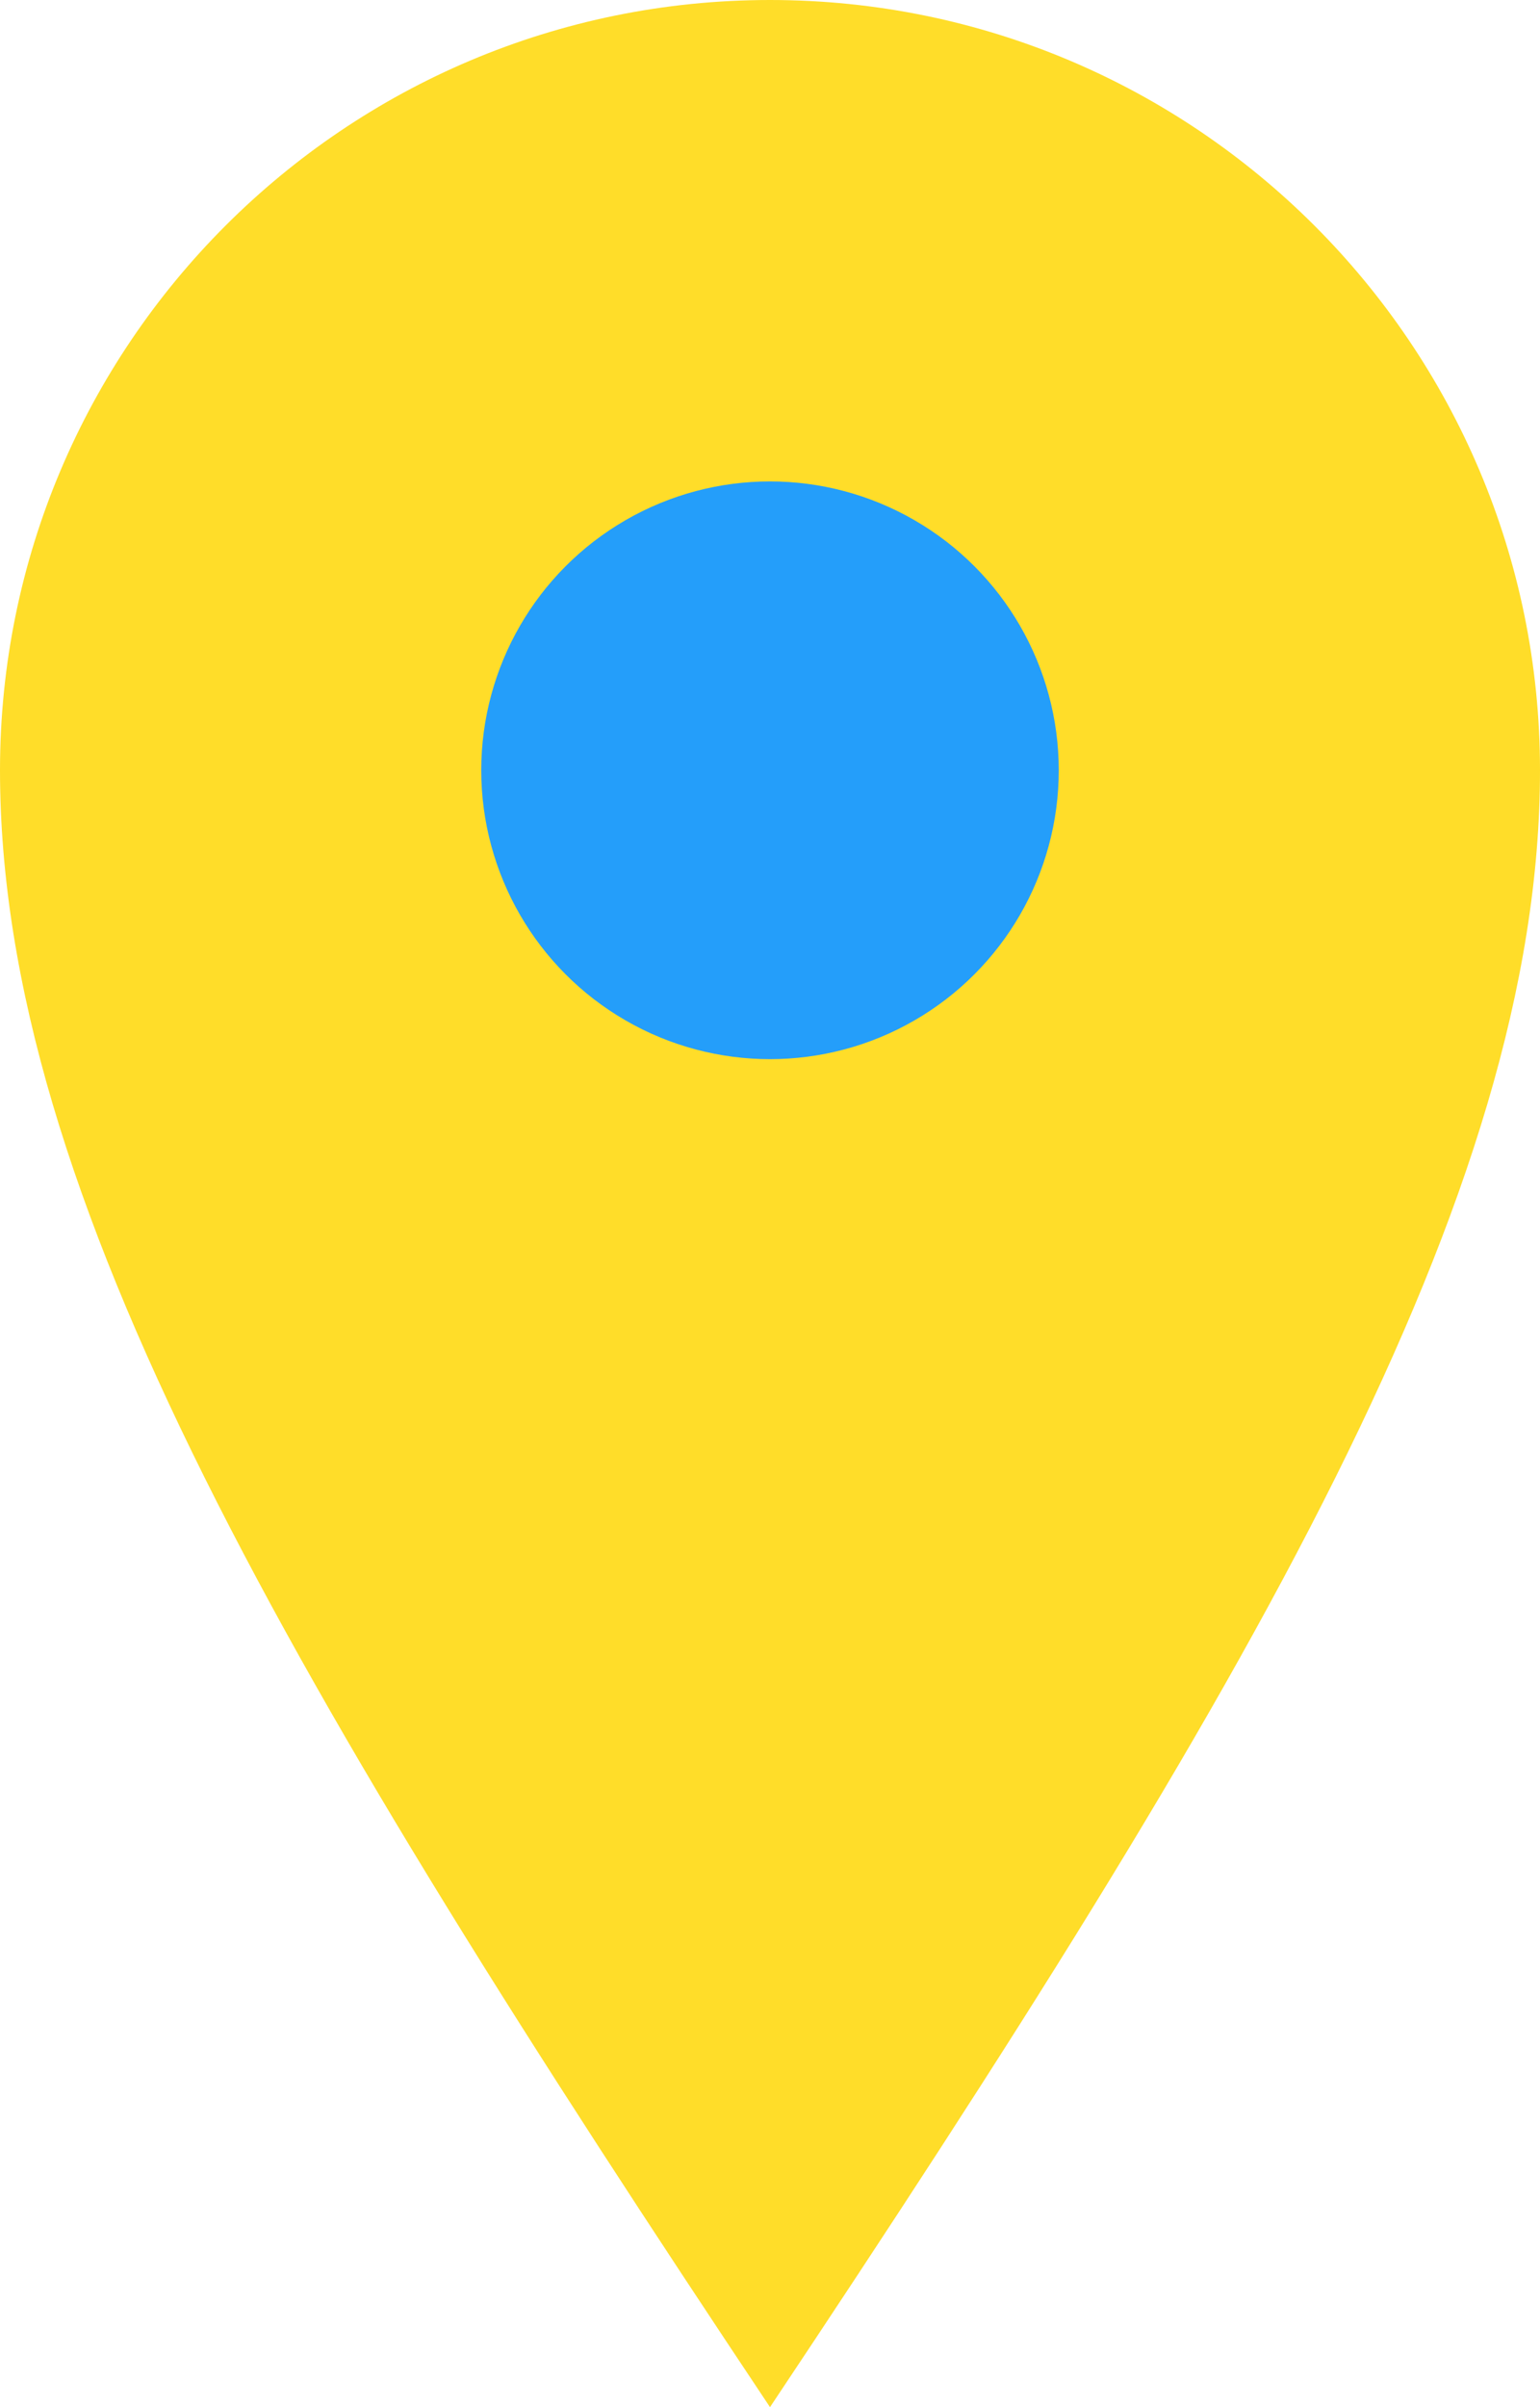
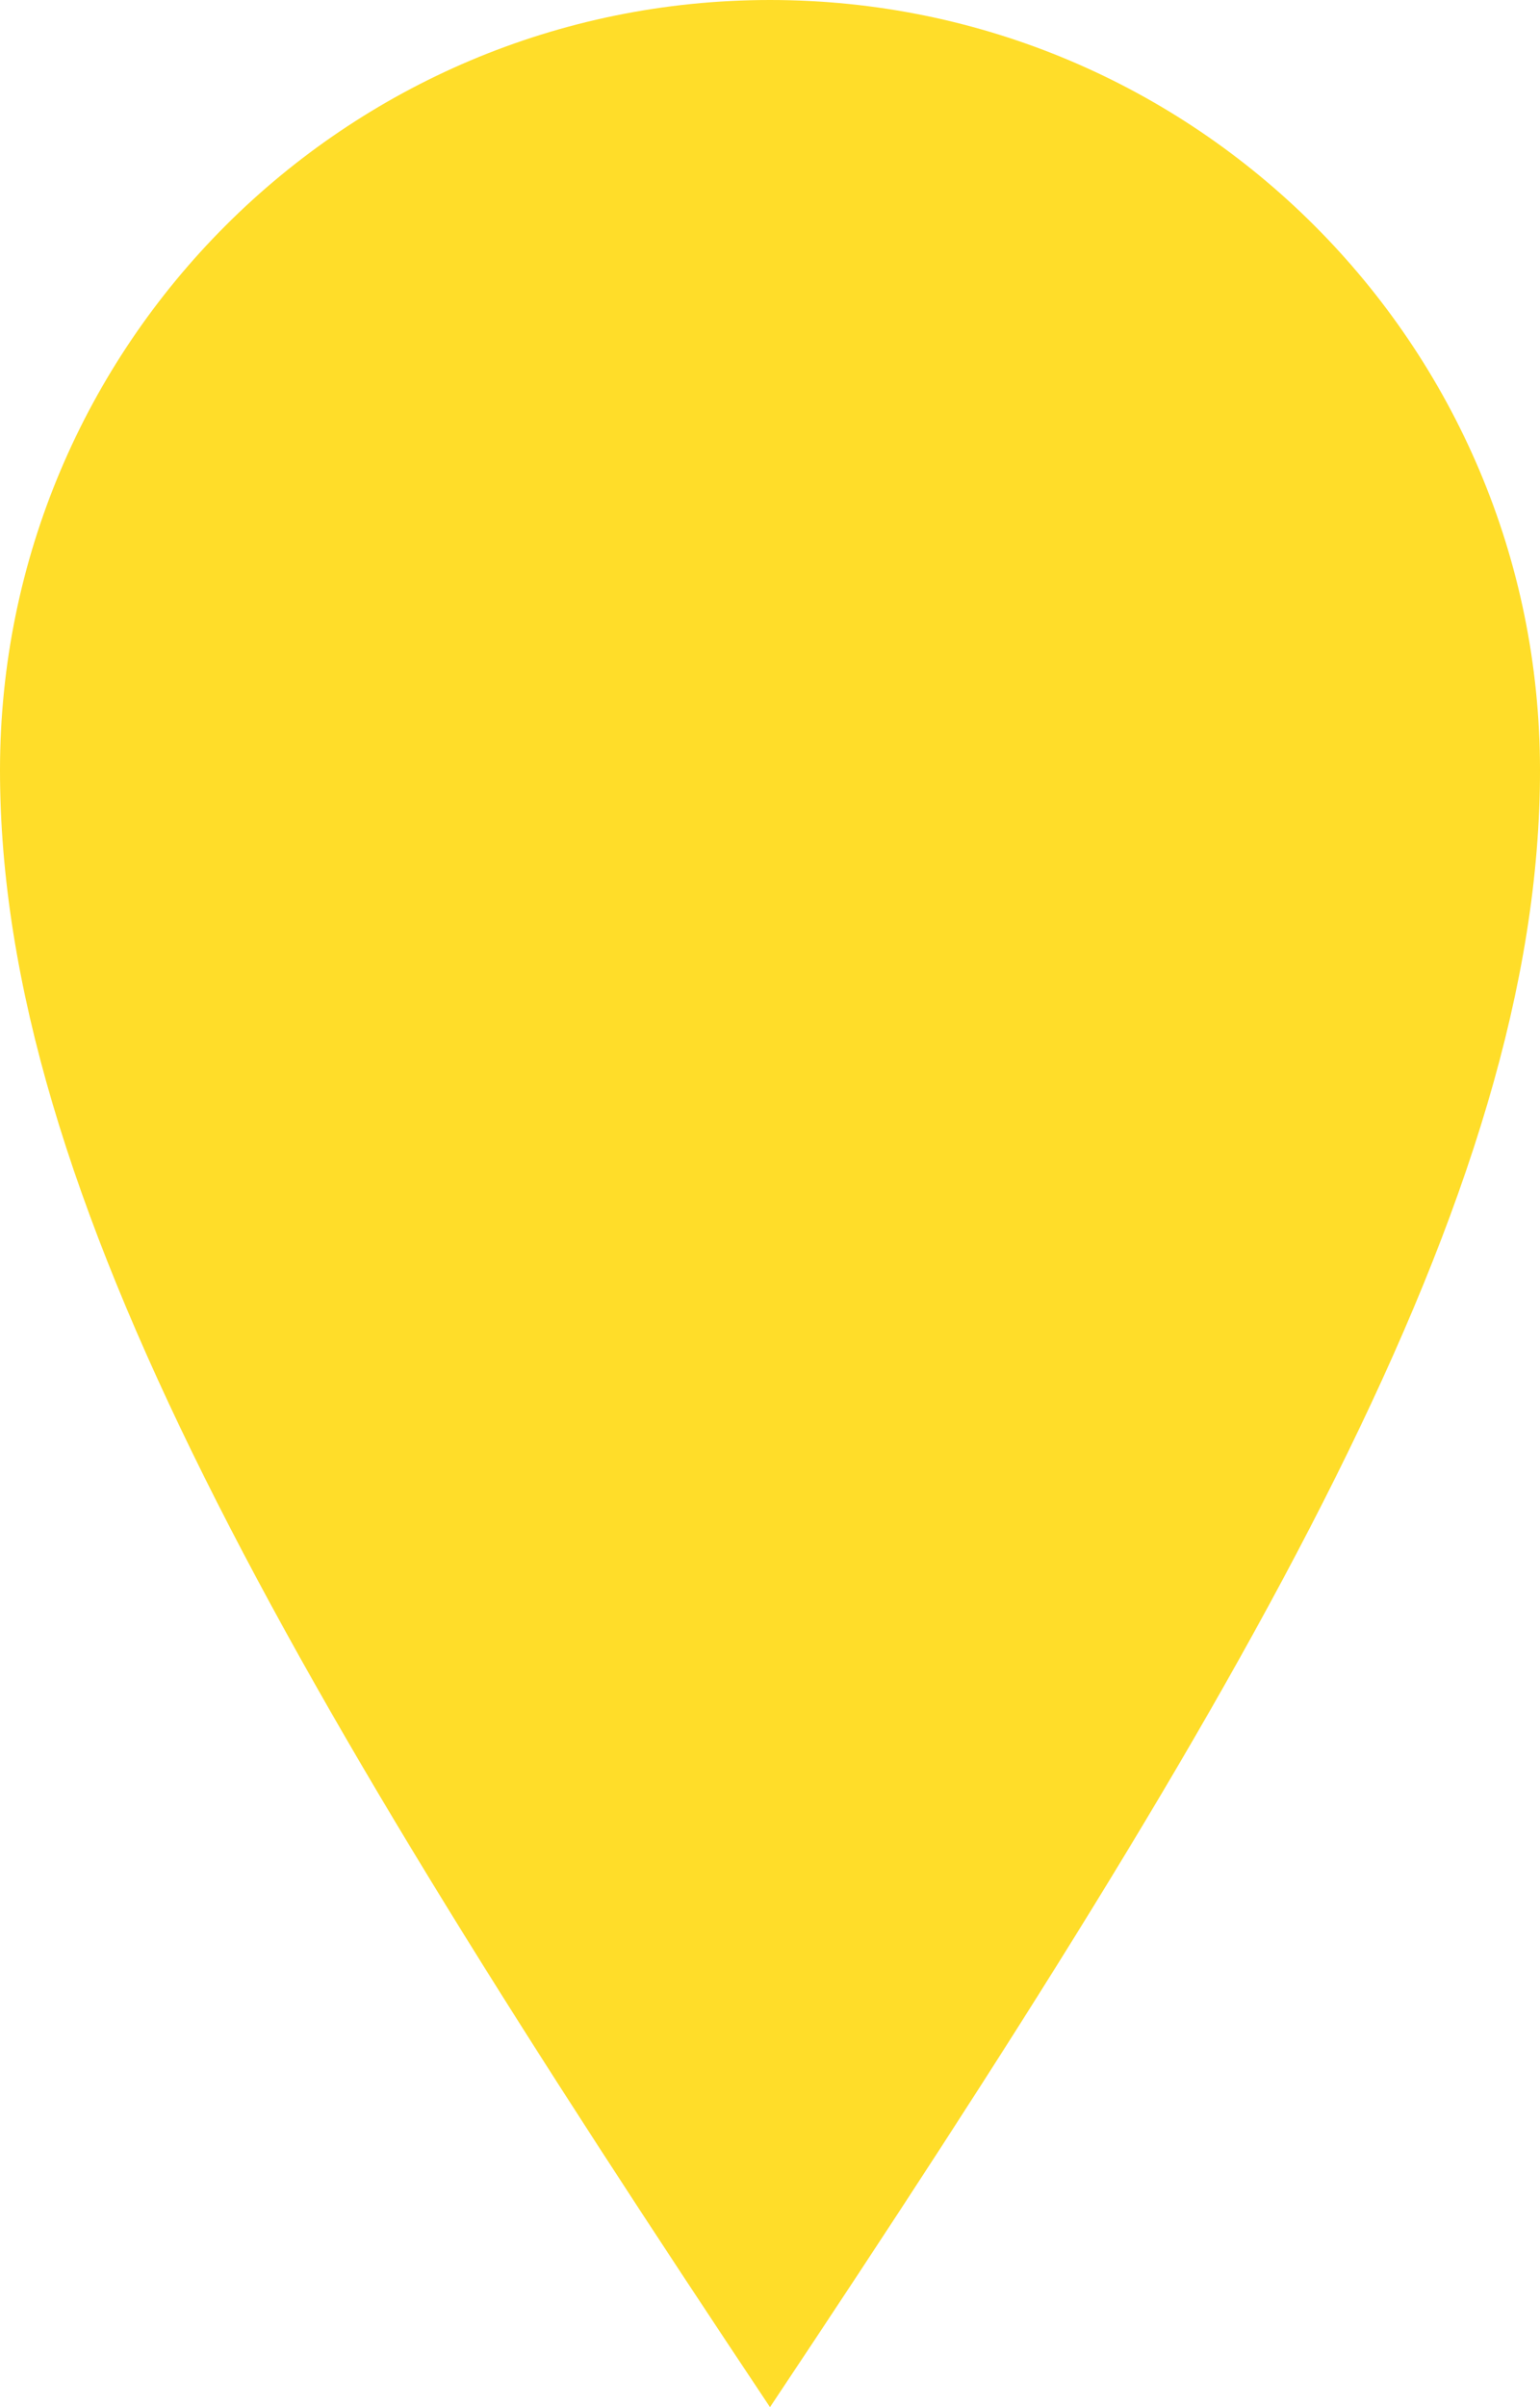
<svg xmlns="http://www.w3.org/2000/svg" width="16" height="25" viewBox="0 0 16 25" fill="none">
  <path d="M16 8C16 12.418 13 17.5 8 25C3 17.5 0 12.418 0 8C0 3.582 3.582 0 8 0C12.418 0 16 3.582 16 8Z" fill="#FFDD29" />
-   <circle cx="8" cy="8" r="3" fill="#249EFA" />
</svg>